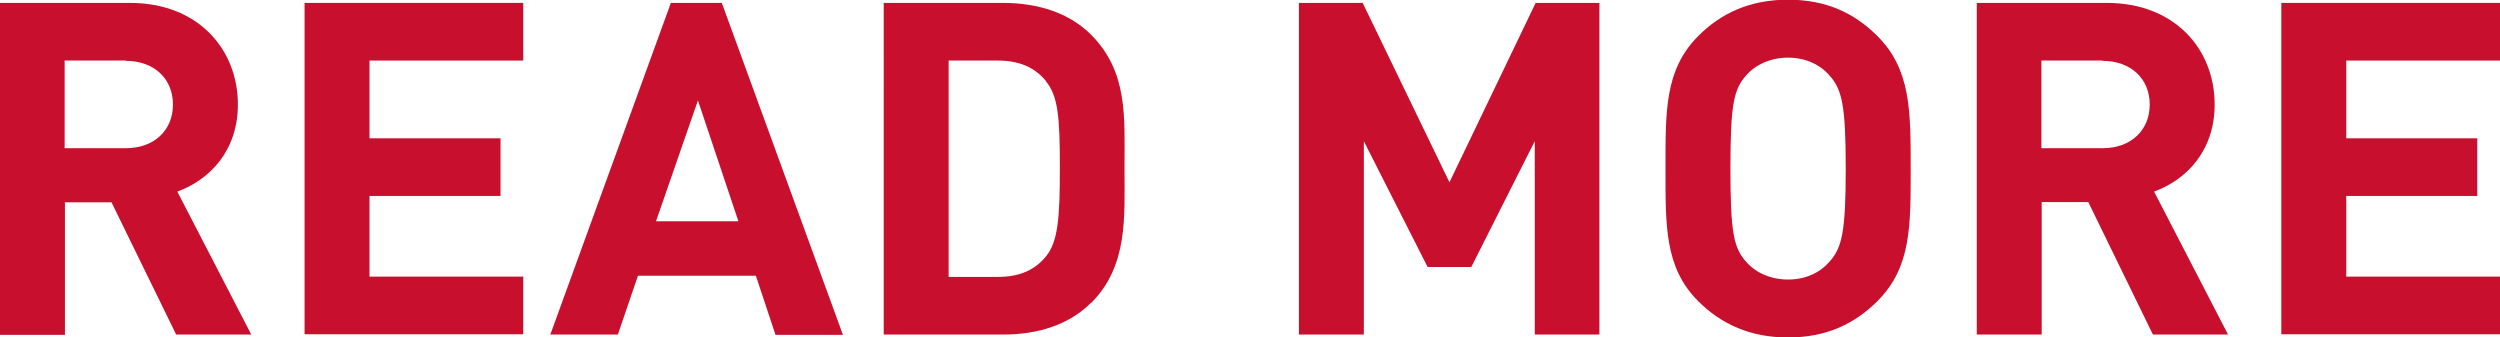
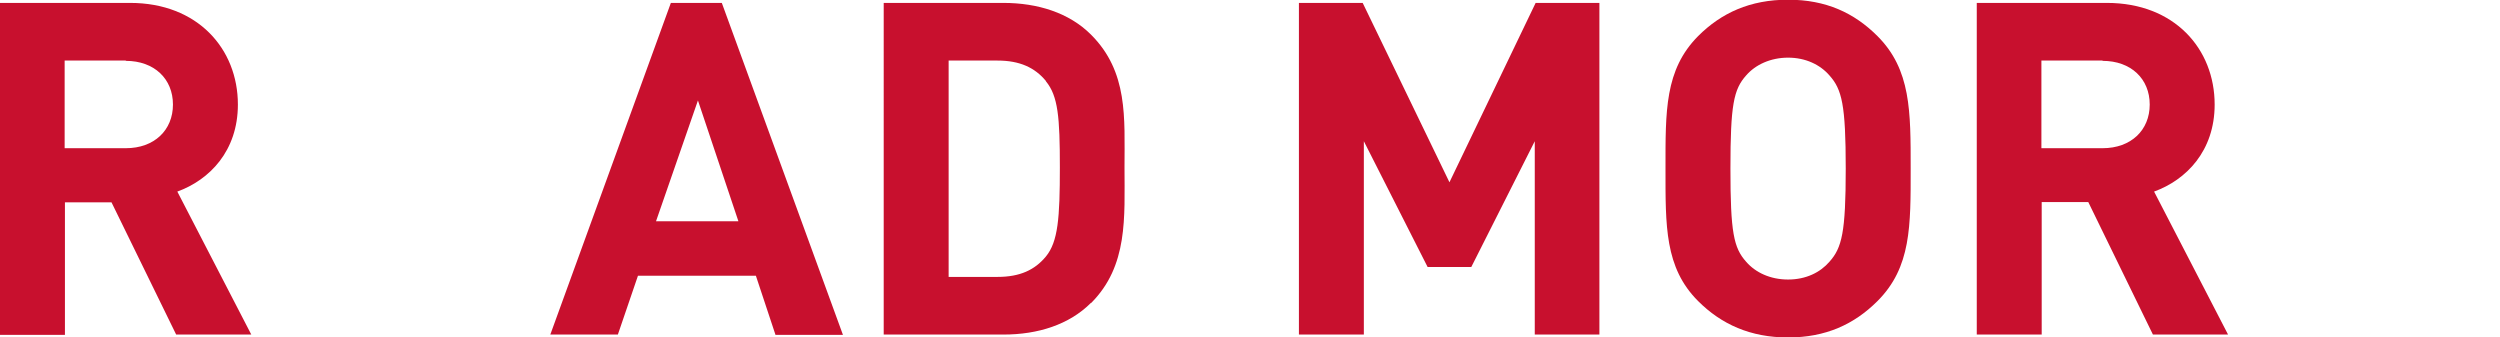
<svg xmlns="http://www.w3.org/2000/svg" id="_レイヤー_2" data-name="レイヤー 2" viewBox="0 0 85.86 11.59">
  <defs>
    <style>
      .cls-1 {
        fill: #c8102e;
      }
    </style>
  </defs>
  <g id="_テキスト" data-name="テキスト">
    <g>
      <path class="cls-1" d="M6.05,11.49L3.83,6.95h-1.6v4.55H0V.1H4.47c2.32,0,3.7,1.58,3.7,3.49,0,1.6-.98,2.59-2.08,2.99l2.54,4.91h-2.58ZM4.32,2.08H2.22v3.01h2.1c.98,0,1.62-.62,1.62-1.5s-.64-1.5-1.62-1.5Z" />
-       <path class="cls-1" d="M10.46,11.49V.1h7.51v1.98h-5.28v2.67h4.5v1.98h-4.5v2.77h5.28v1.98h-7.51Z" />
      <path class="cls-1" d="M26.63,11.49l-.67-2.02h-4.05l-.69,2.02h-2.32L23.04,.1h1.75l4.16,11.4h-2.32Zm-2.66-8.04l-1.44,4.15h2.83l-1.39-4.15Z" />
      <path class="cls-1" d="M37.47,10.4c-.75,.75-1.82,1.09-3.01,1.09h-4.11V.1h4.11c1.18,0,2.26,.34,3.01,1.09,1.28,1.28,1.15,2.85,1.15,4.56s.13,3.38-1.15,4.66Zm-1.55-7.62c-.38-.46-.9-.7-1.66-.7h-1.68v7.43h1.68c.77,0,1.28-.24,1.66-.7,.42-.51,.48-1.33,.48-3.06s-.06-2.45-.48-2.96Z" />
      <path class="cls-1" d="M52.71,11.49V4.85l-2.18,4.32h-1.5l-2.19-4.32v6.64h-2.23V.1h2.19l2.98,6.16L52.74,.1h2.19V11.49h-2.22Z" />
      <path class="cls-1" d="M64.48,10.34c-.8,.8-1.78,1.25-3.07,1.25s-2.29-.45-3.09-1.25c-1.15-1.15-1.12-2.58-1.12-4.55s-.03-3.39,1.12-4.55c.8-.8,1.79-1.25,3.09-1.25s2.27,.45,3.07,1.25c1.15,1.15,1.14,2.58,1.14,4.55s.02,3.39-1.14,4.55Zm-1.65-7.75c-.32-.37-.82-.61-1.42-.61s-1.12,.24-1.44,.61c-.43,.48-.54,1.01-.54,3.2s.11,2.72,.54,3.2c.32,.37,.83,.61,1.44,.61s1.1-.24,1.42-.61c.43-.48,.56-1.01,.56-3.2s-.13-2.72-.56-3.2Z" />
      <path class="cls-1" d="M73.94,11.49l-2.22-4.55h-1.6v4.55h-2.23V.1h4.47c2.32,0,3.7,1.58,3.7,3.49,0,1.6-.98,2.59-2.08,2.99l2.54,4.91h-2.58Zm-1.73-9.41h-2.1v3.01h2.1c.98,0,1.62-.62,1.62-1.5s-.64-1.5-1.62-1.5Z" />
-       <path class="cls-1" d="M78.35,11.49V.1h7.51v1.98h-5.28v2.67h4.5v1.98h-4.5v2.77h5.28v1.98h-7.51Z" />
    </g>
  </g>
</svg>